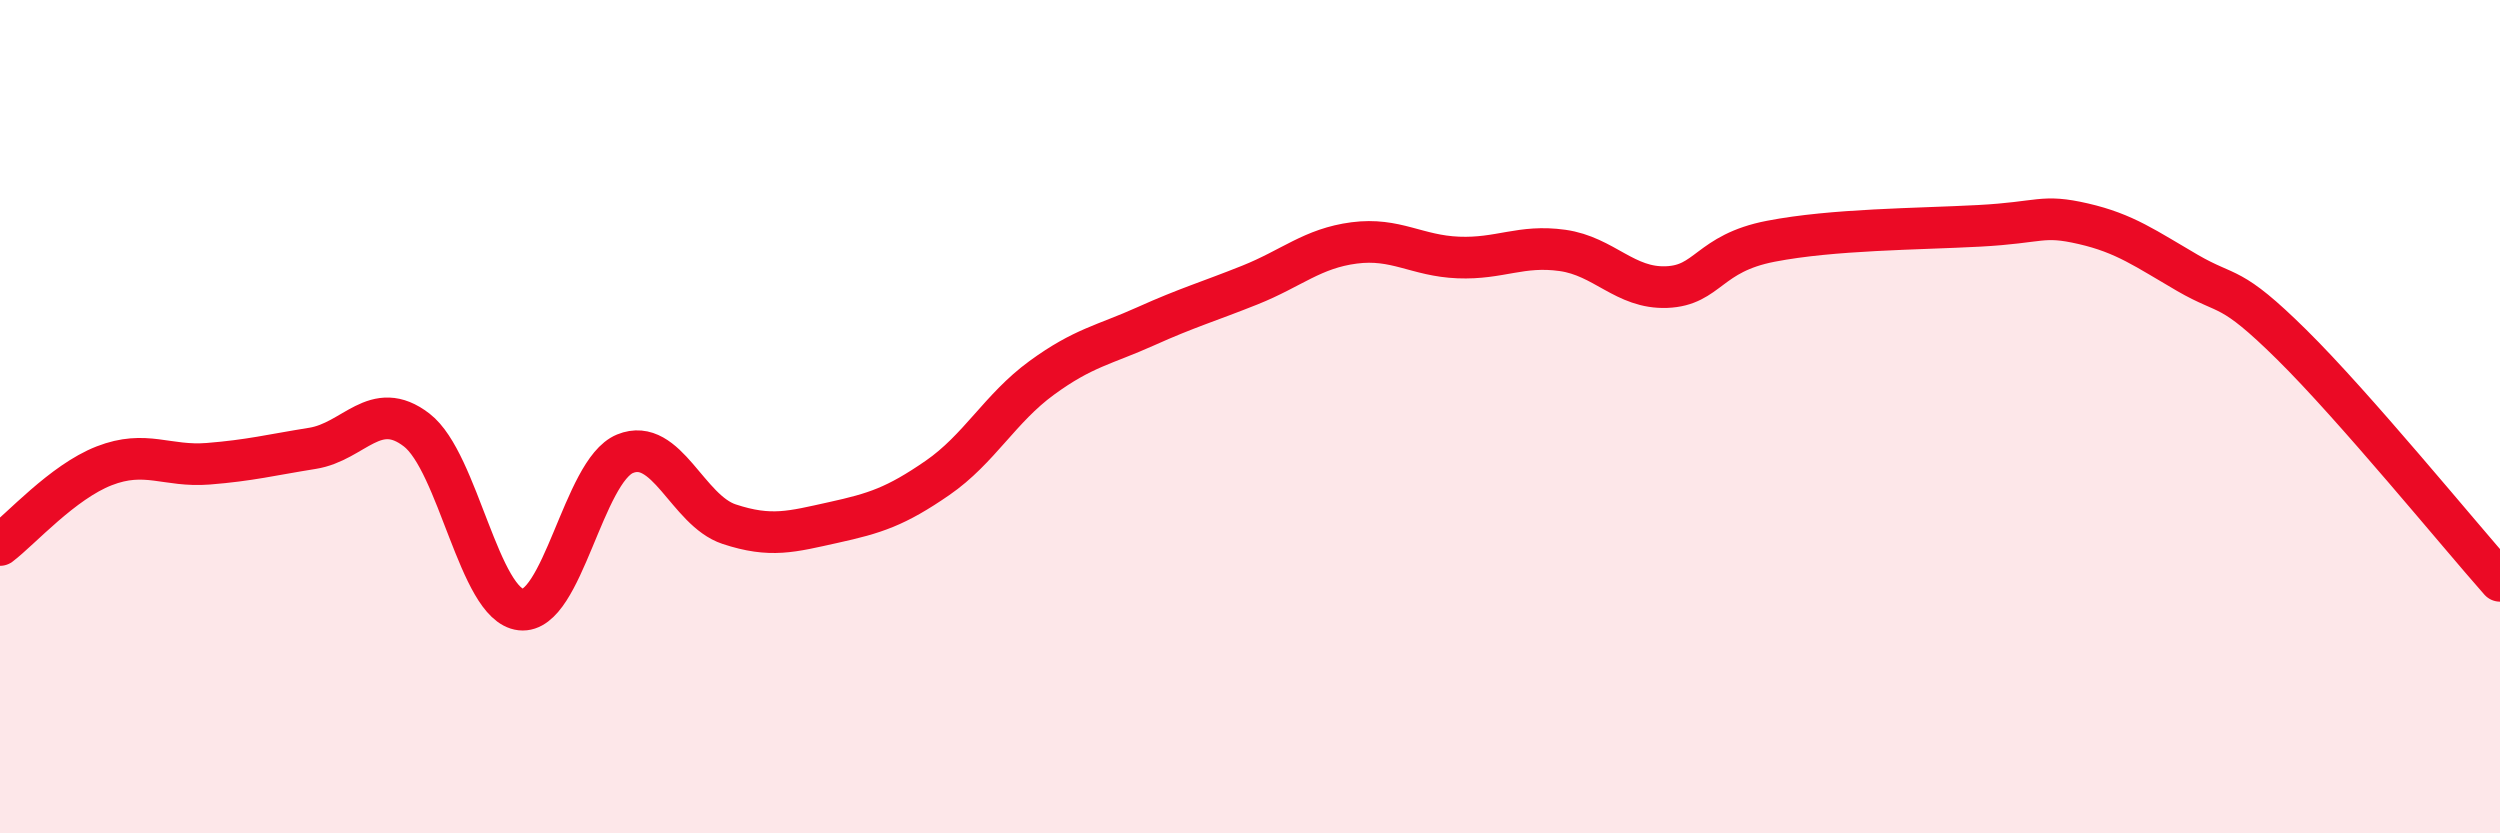
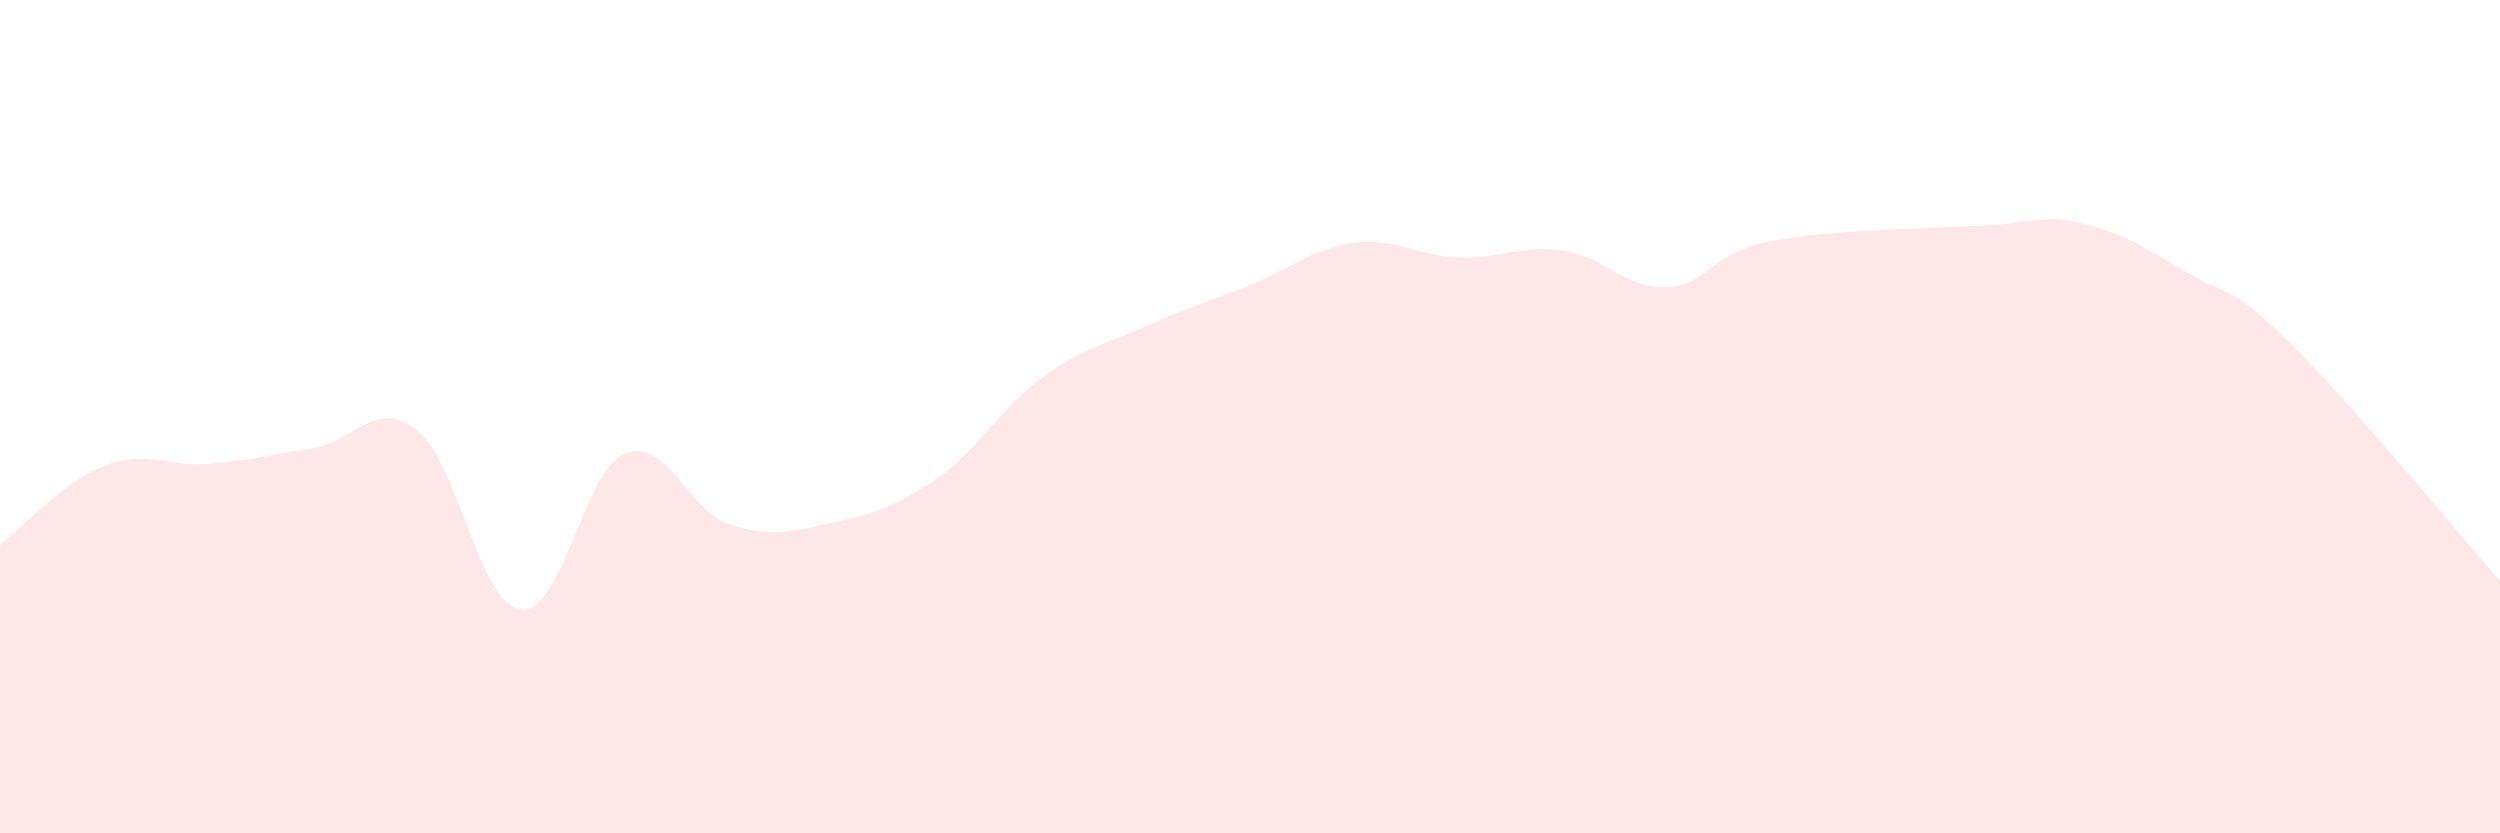
<svg xmlns="http://www.w3.org/2000/svg" width="60" height="20" viewBox="0 0 60 20">
  <path d="M 0,13.08 C 0.5,12.7 1.5,11.57 2.5,11.18 C 3.5,10.79 4,11.21 5,11.13 C 6,11.05 6.5,10.92 7.5,10.76 C 8.5,10.6 9,9.55 10,10.32 C 11,11.09 11.5,14.52 12.5,14.63 C 13.5,14.74 14,11.3 15,10.89 C 16,10.48 16.5,12.25 17.5,12.58 C 18.5,12.91 19,12.76 20,12.54 C 21,12.32 21.5,12.16 22.5,11.47 C 23.5,10.78 24,9.8 25,9.07 C 26,8.34 26.5,8.28 27.5,7.83 C 28.5,7.38 29,7.24 30,6.84 C 31,6.44 31.5,5.96 32.5,5.83 C 33.5,5.7 34,6.14 35,6.18 C 36,6.22 36.5,5.87 37.5,6.01 C 38.5,6.15 39,6.93 40,6.89 C 41,6.85 41,6.08 42.5,5.79 C 44,5.5 46,5.5 47.5,5.42 C 49,5.34 49,5.14 50,5.37 C 51,5.6 51.5,5.97 52.5,6.55 C 53.5,7.13 53.5,6.79 55,8.27 C 56.5,9.75 59,12.81 60,13.94L60 20L0 20Z" fill="#EB0A25" opacity="0.1" stroke-linecap="round" stroke-linejoin="round" />
-   <path d="M 0,13.08 C 0.5,12.7 1.5,11.57 2.5,11.18 C 3.5,10.79 4,11.21 5,11.13 C 6,11.05 6.5,10.92 7.5,10.76 C 8.5,10.6 9,9.55 10,10.32 C 11,11.09 11.5,14.52 12.5,14.63 C 13.5,14.74 14,11.3 15,10.89 C 16,10.48 16.5,12.25 17.5,12.58 C 18.5,12.91 19,12.76 20,12.54 C 21,12.32 21.5,12.16 22.5,11.47 C 23.5,10.78 24,9.8 25,9.07 C 26,8.34 26.5,8.28 27.5,7.83 C 28.5,7.38 29,7.24 30,6.84 C 31,6.44 31.5,5.96 32.5,5.83 C 33.5,5.7 34,6.14 35,6.18 C 36,6.22 36.5,5.87 37.5,6.01 C 38.5,6.15 39,6.93 40,6.89 C 41,6.85 41,6.08 42.5,5.79 C 44,5.5 46,5.5 47.5,5.42 C 49,5.34 49,5.14 50,5.37 C 51,5.6 51.5,5.97 52.5,6.55 C 53.5,7.13 53.5,6.79 55,8.27 C 56.5,9.75 59,12.81 60,13.94" stroke="#EB0A25" stroke-width="1" fill="none" stroke-linecap="round" stroke-linejoin="round" />
</svg>